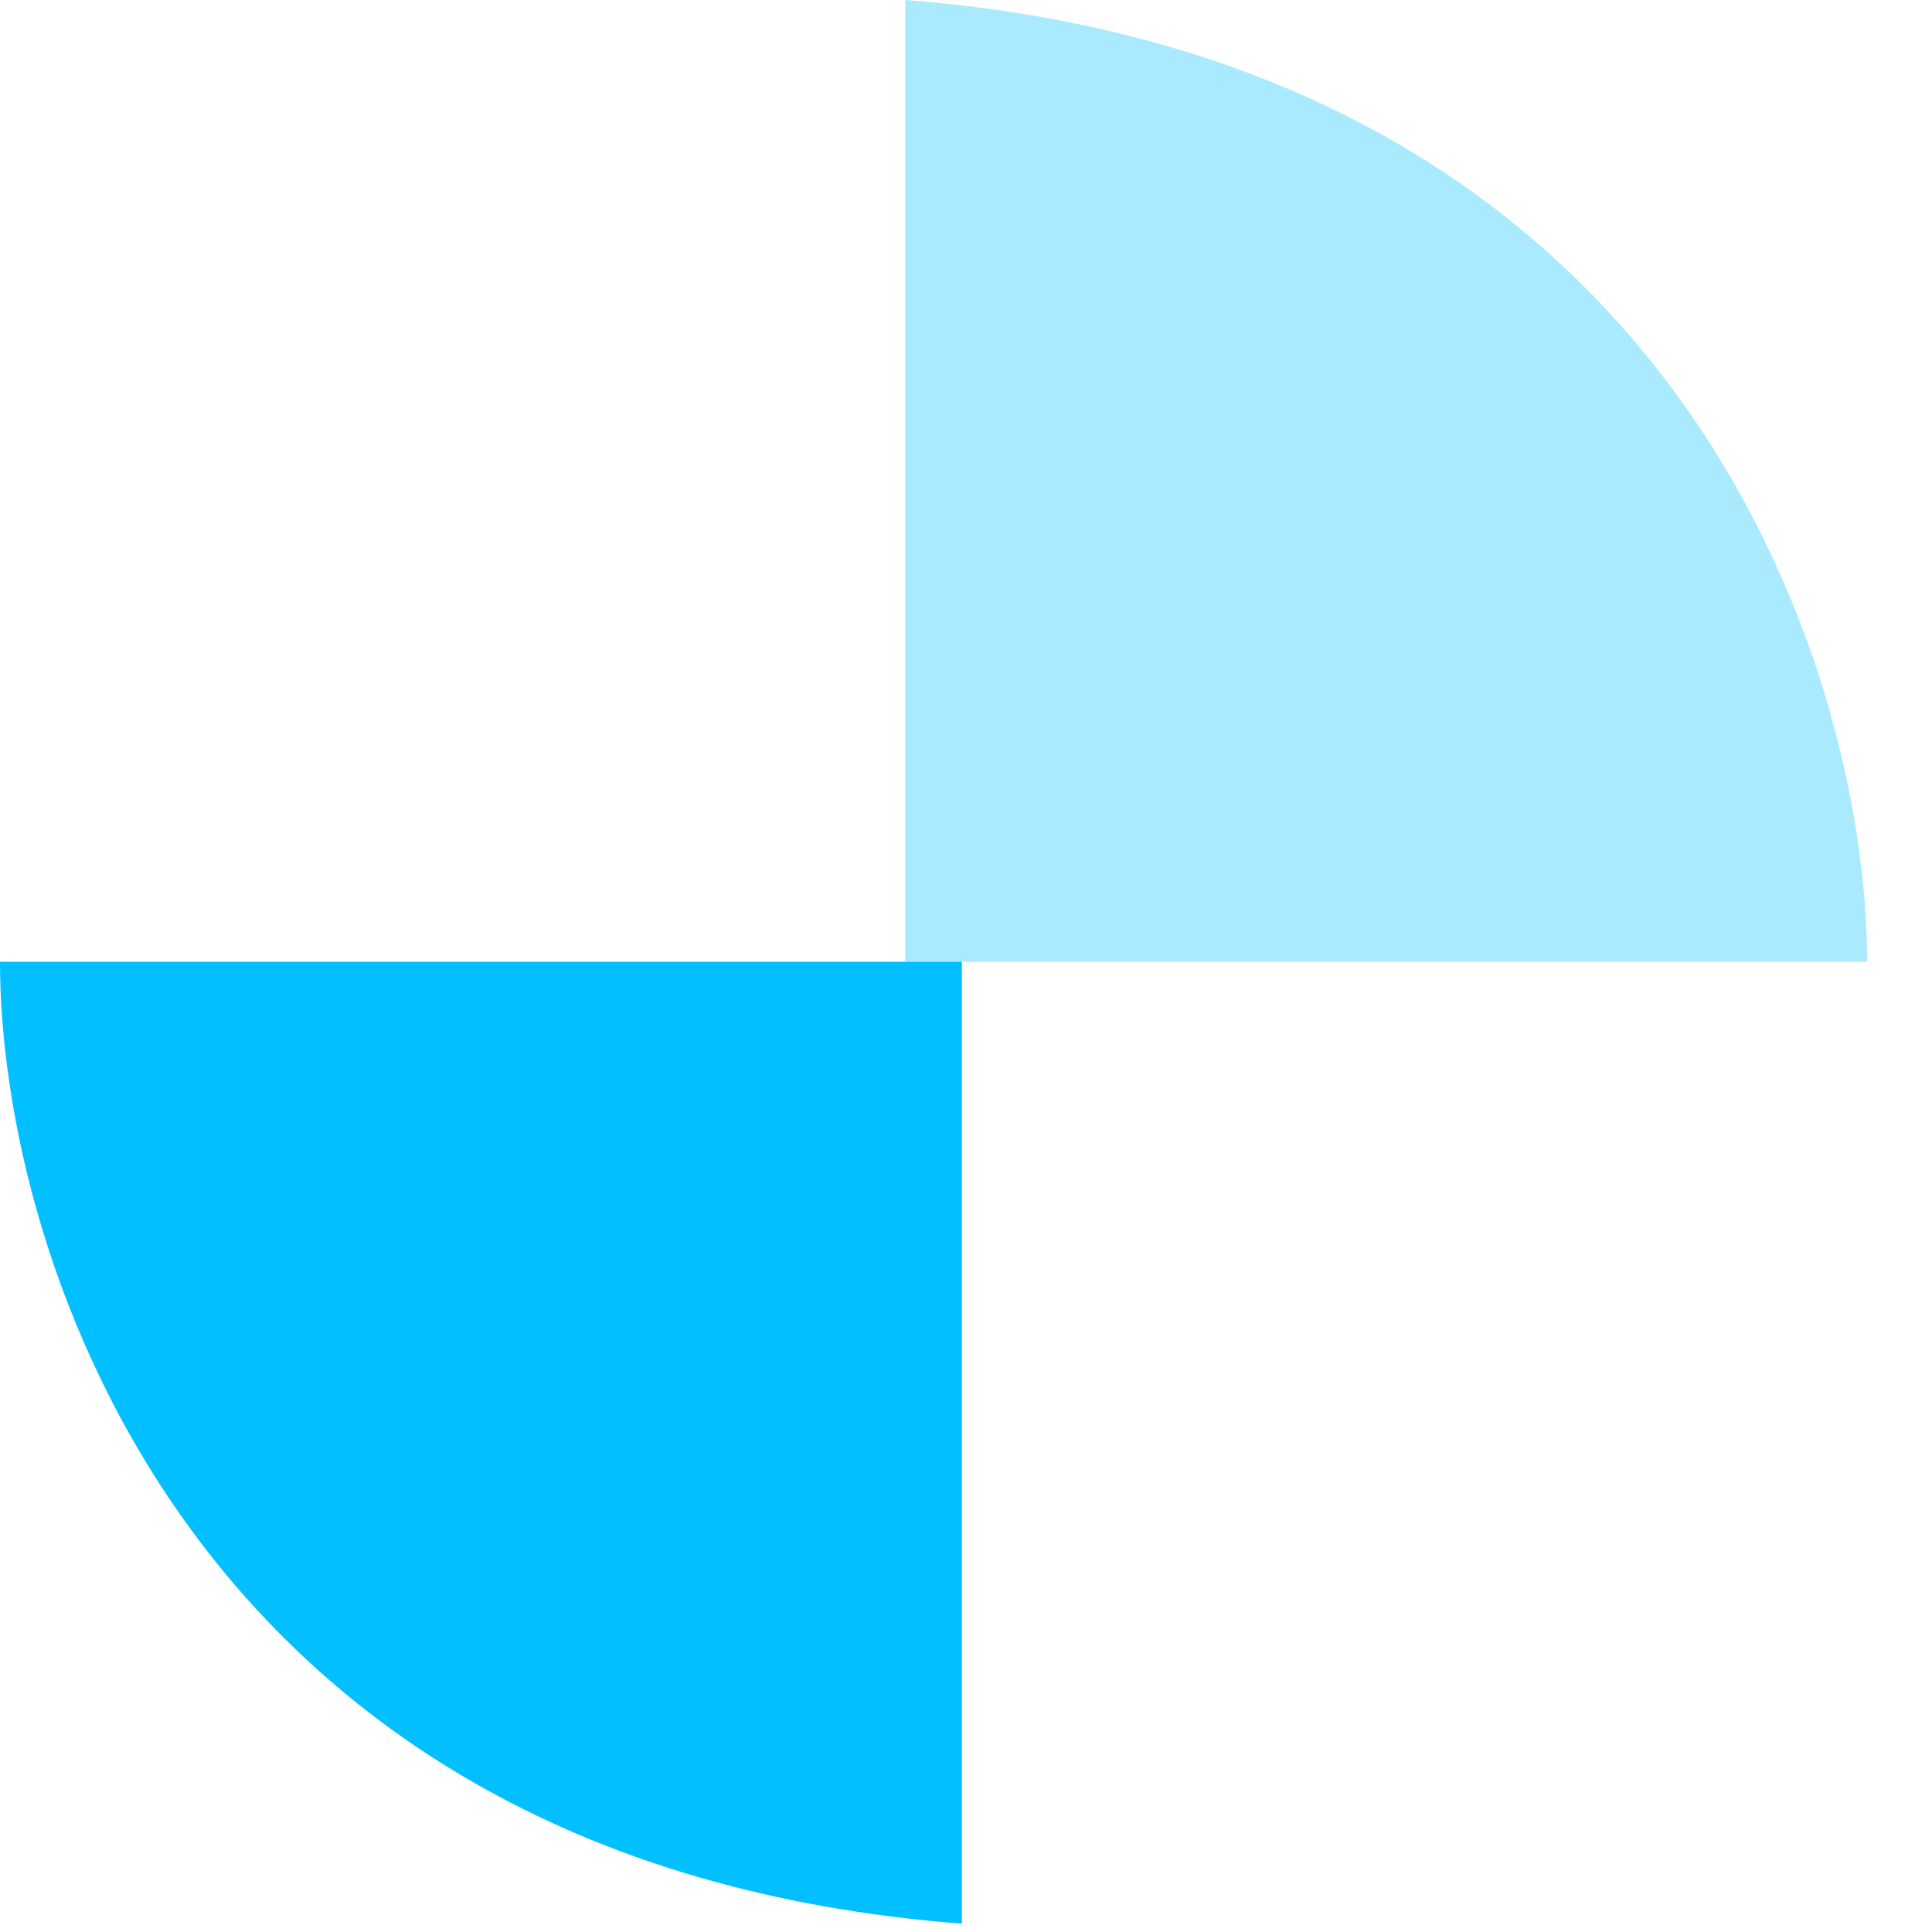
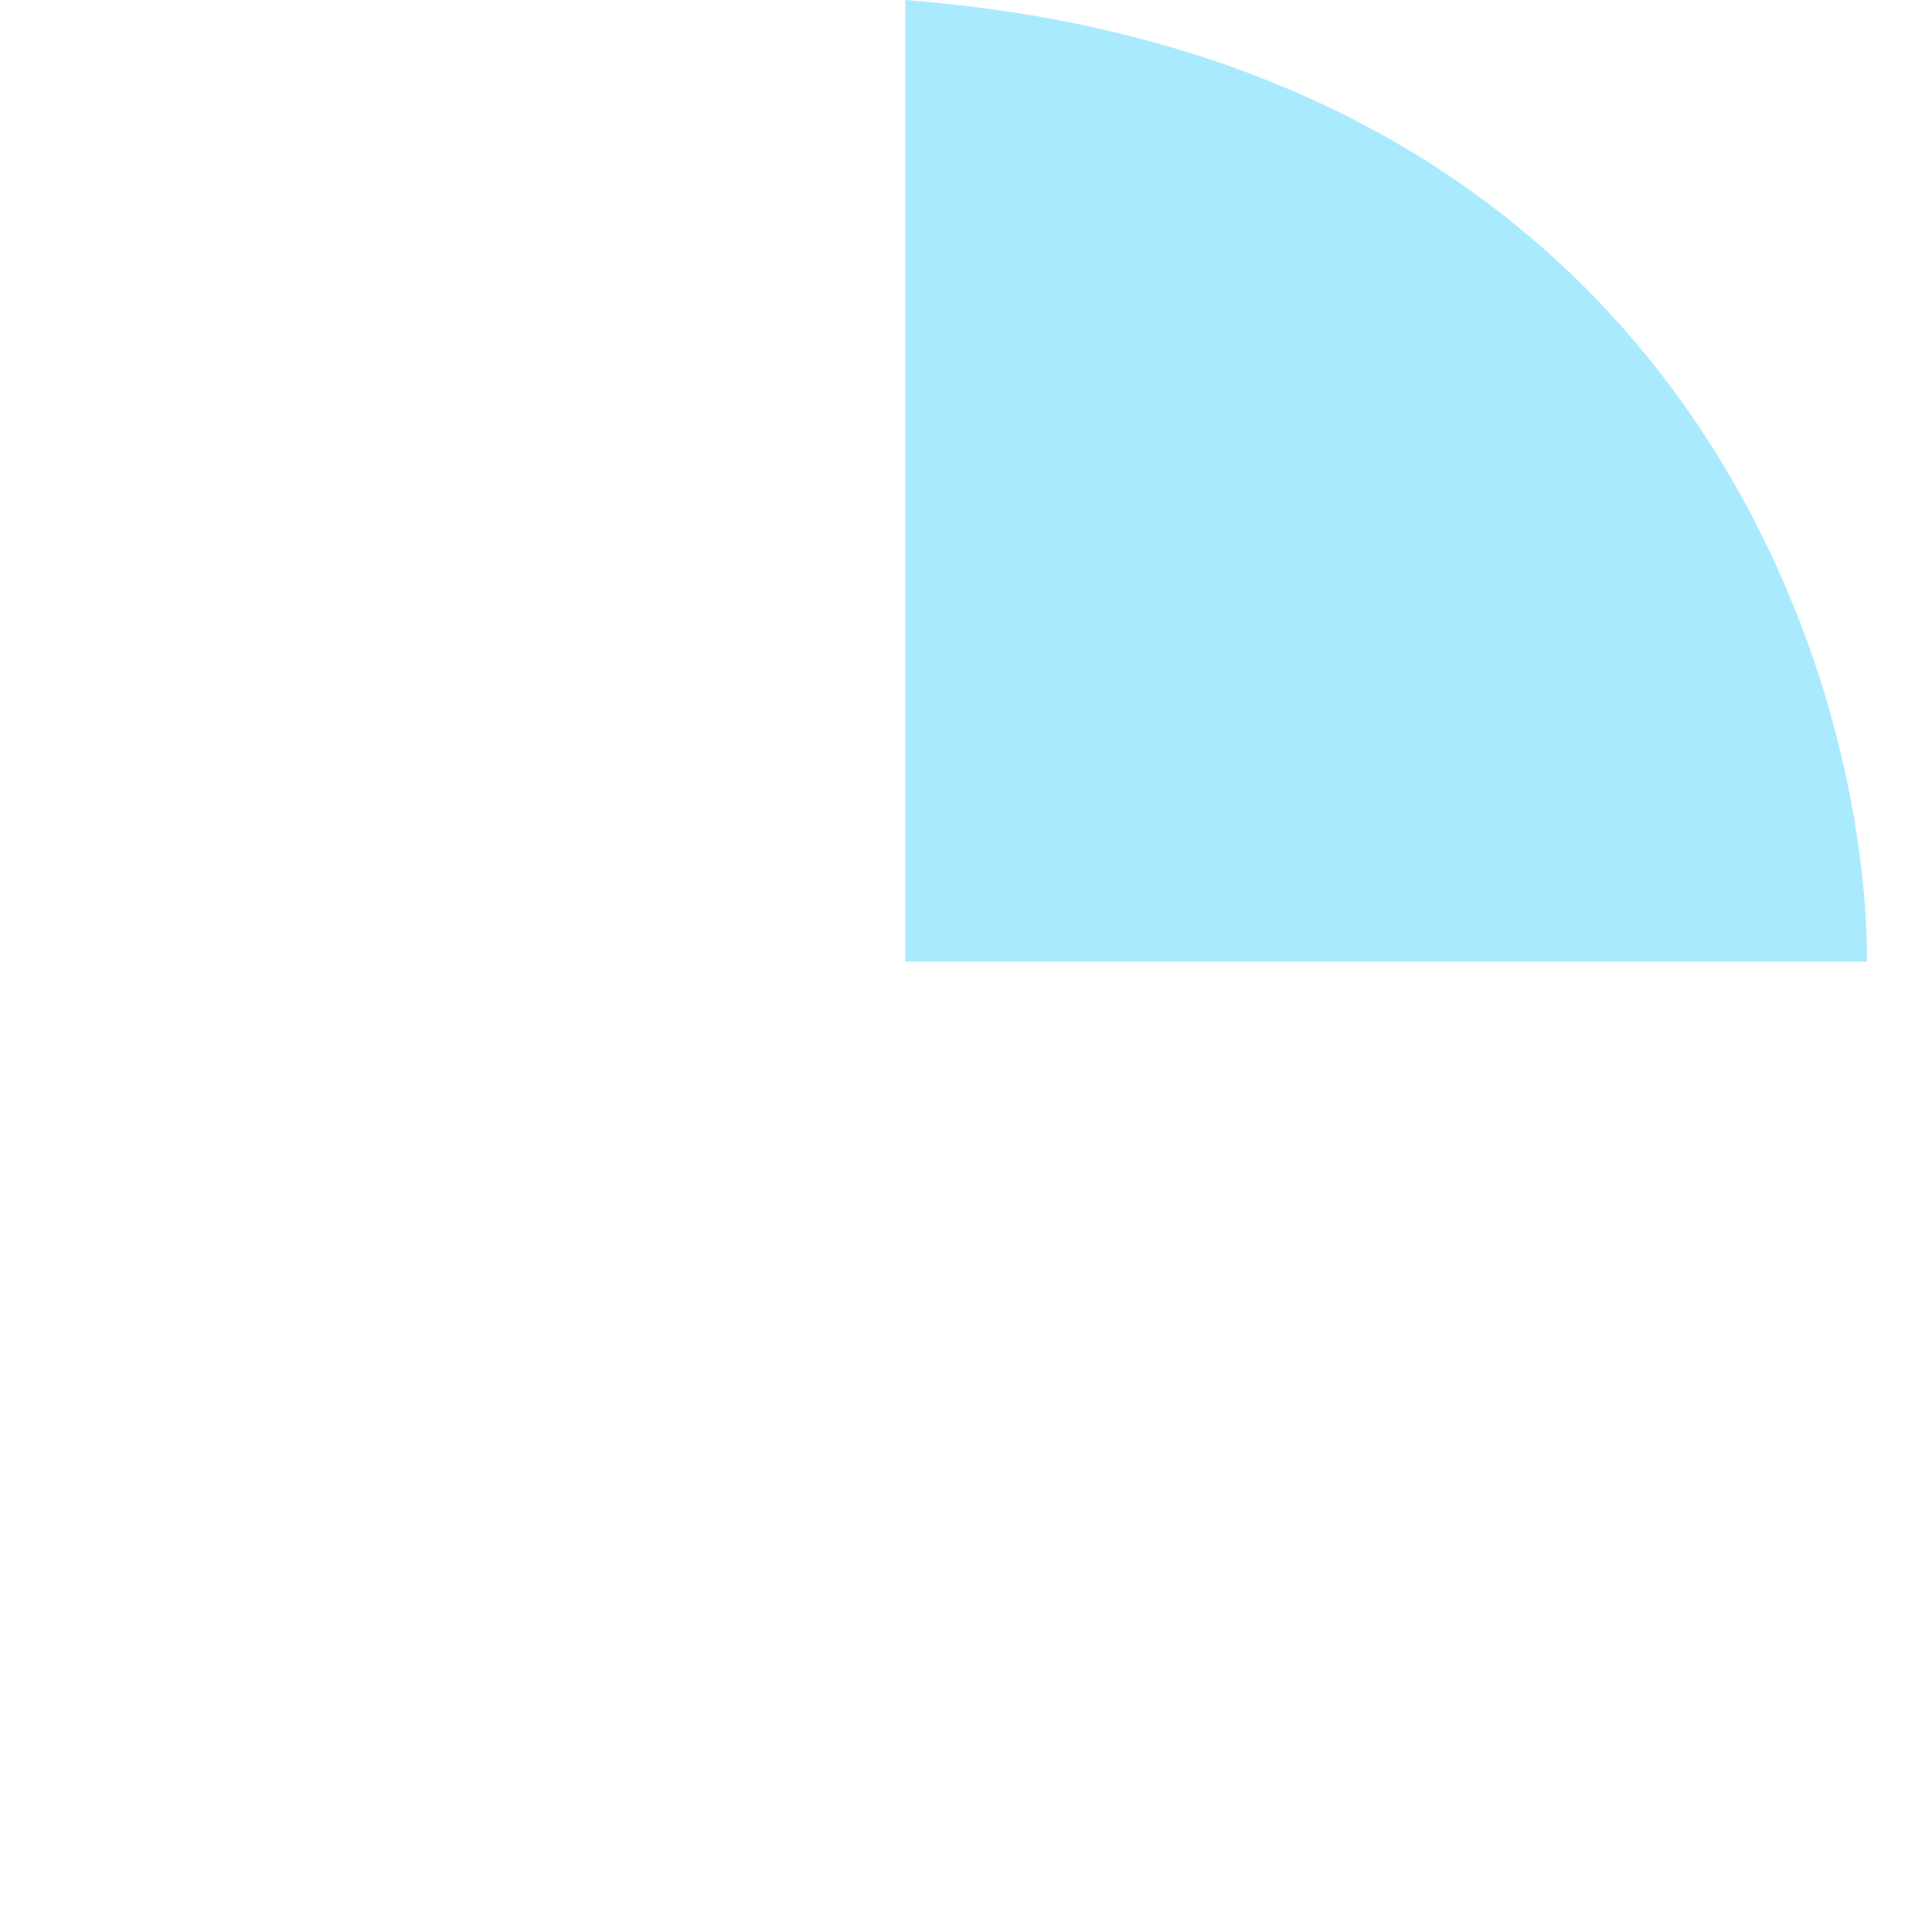
<svg xmlns="http://www.w3.org/2000/svg" width="28" height="28" viewBox="0 0 28 28" fill="none">
  <path d="M13.119 13.939V0C24.271 0.858 27.059 9.65 27.059 13.939H13.119Z" fill="#AAEAFF" />
-   <path d="M13.94 13.939L13.94 27.879C2.788 27.021 5.92378e-05 18.228 5.88629e-05 13.939L13.94 13.939Z" fill="#02C0FF" />
</svg>